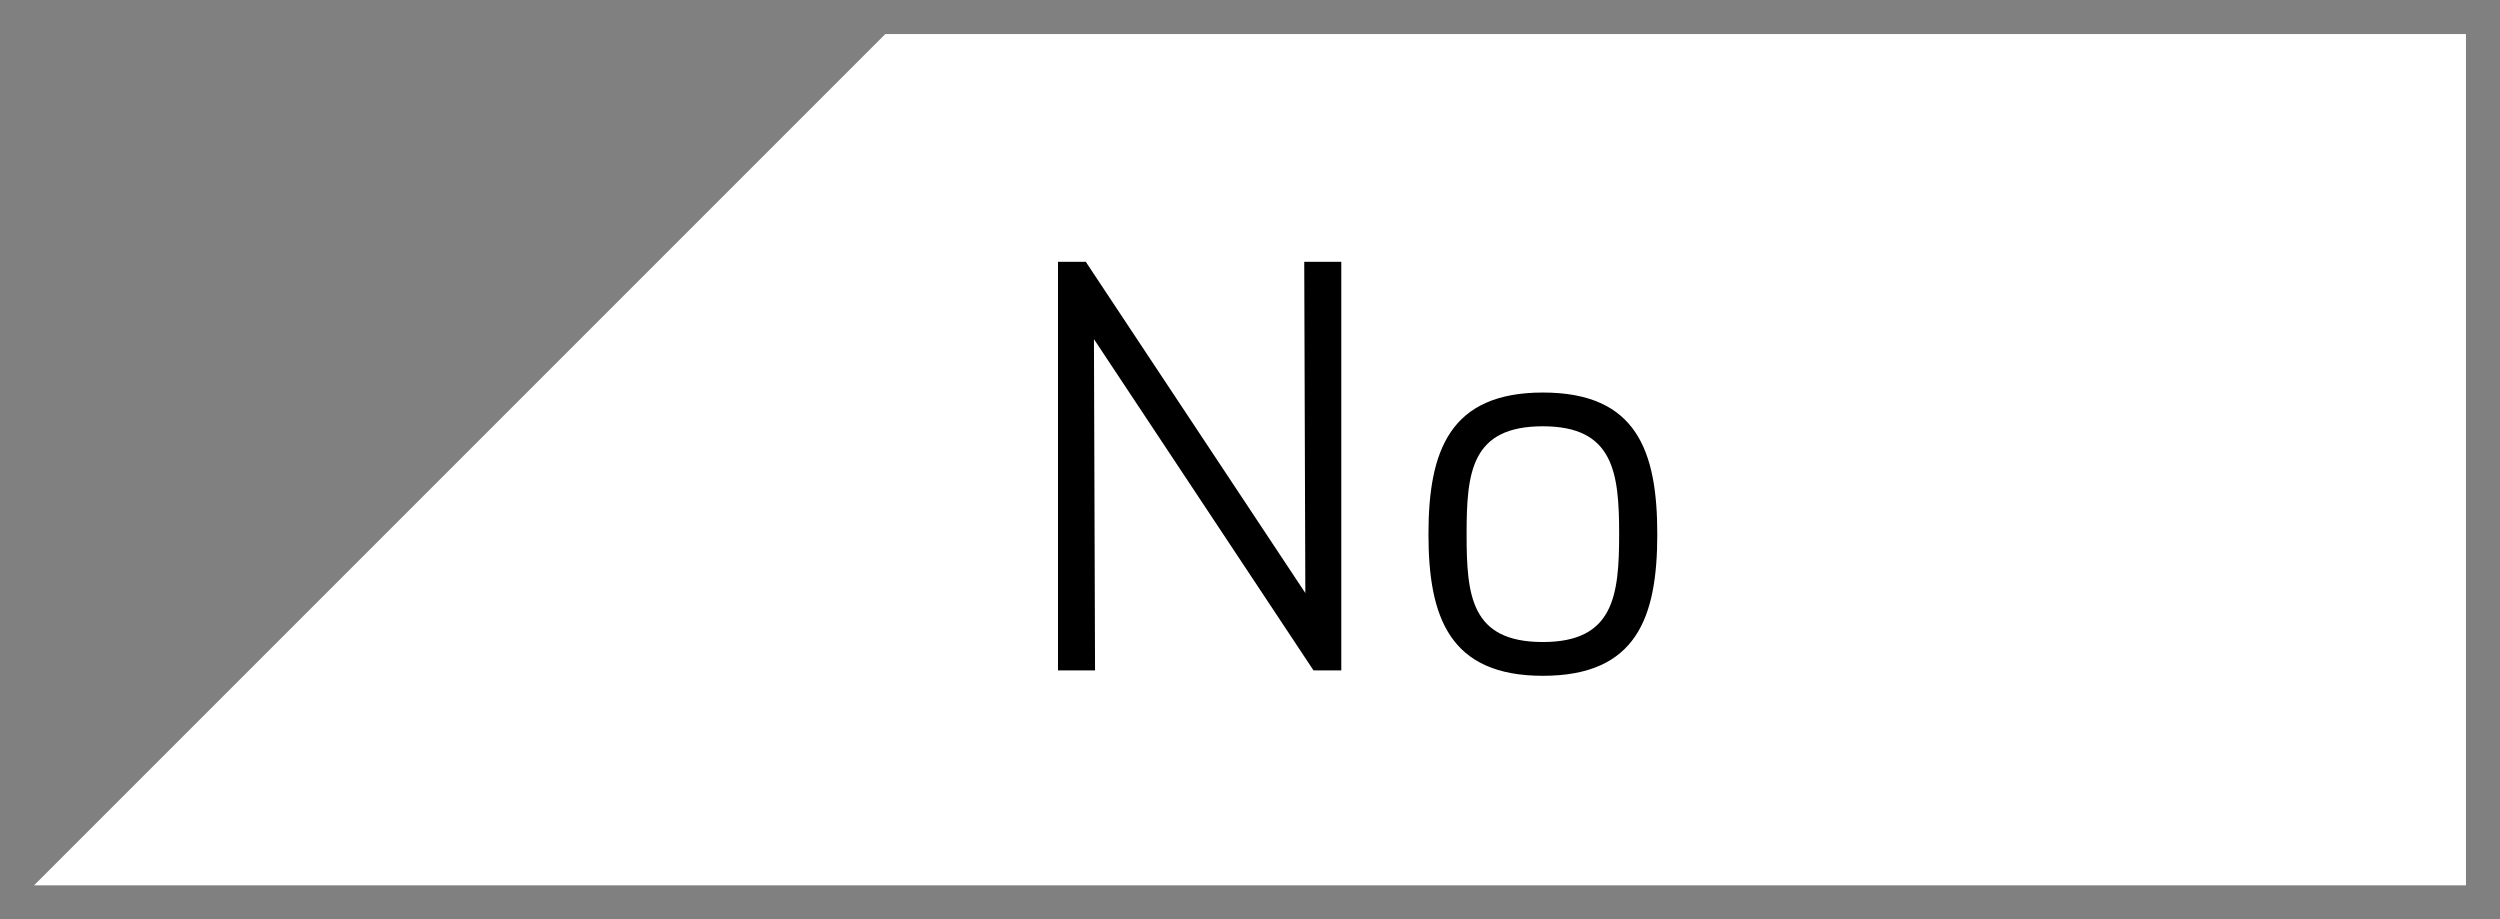
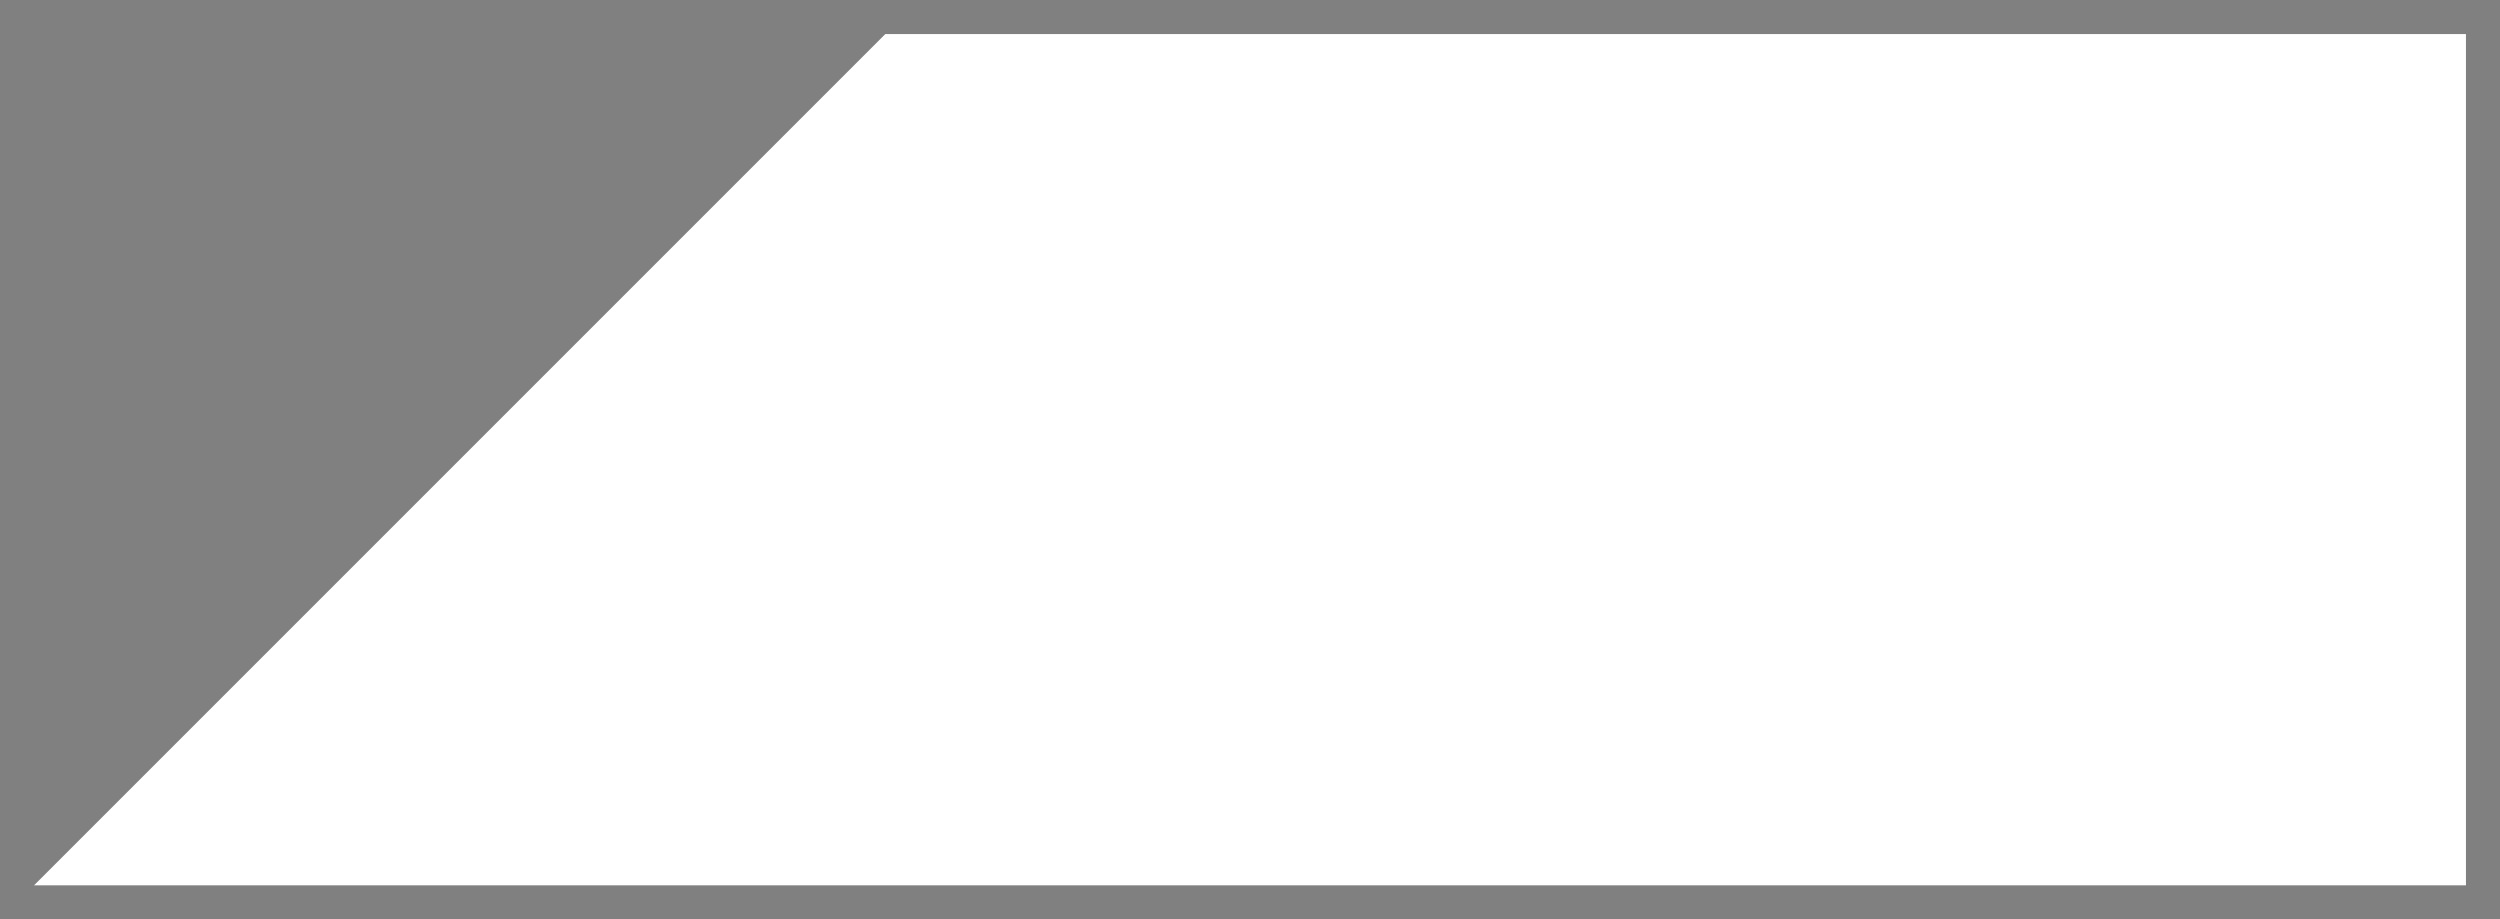
<svg xmlns="http://www.w3.org/2000/svg" version="1.1" x="0px" y="0px" width="73.42" height="27" viewBox="0, 0, 73.42, 27">
  <rect x="0" y="0" width="73.42" height="27" fill="#808080" stroke="none" />
  <g id="Layer 1">
    <path d="M26,1 L1,26 L72.42,26 L72.42,1 z" fill="#FFFFFF" />
-     <path d="M39.391,19.688 L39.391,7.688 L38.303,7.688 L38.335,17.416 L31.887,7.688 L31.071,7.688 L31.071,19.688 L32.159,19.688 L32.127,9.96 L38.575,19.688 z" fill="#000000" />
-     <path d="M48.671,15.688 C48.671,13.24 48.063,11.528 45.311,11.528 C42.575,11.528 41.951,13.24 41.951,15.688 C41.951,18.135 42.575,19.847 45.311,19.847 C48.063,19.847 48.671,18.135 48.671,15.688 z M47.551,15.688 C47.551,17.496 47.391,18.855 45.311,18.855 C43.199,18.855 43.071,17.496 43.071,15.688 C43.071,13.88 43.199,12.519 45.311,12.519 C47.391,12.519 47.551,13.88 47.551,15.688 z" fill="#000000" />
  </g>
  <defs />
</svg>